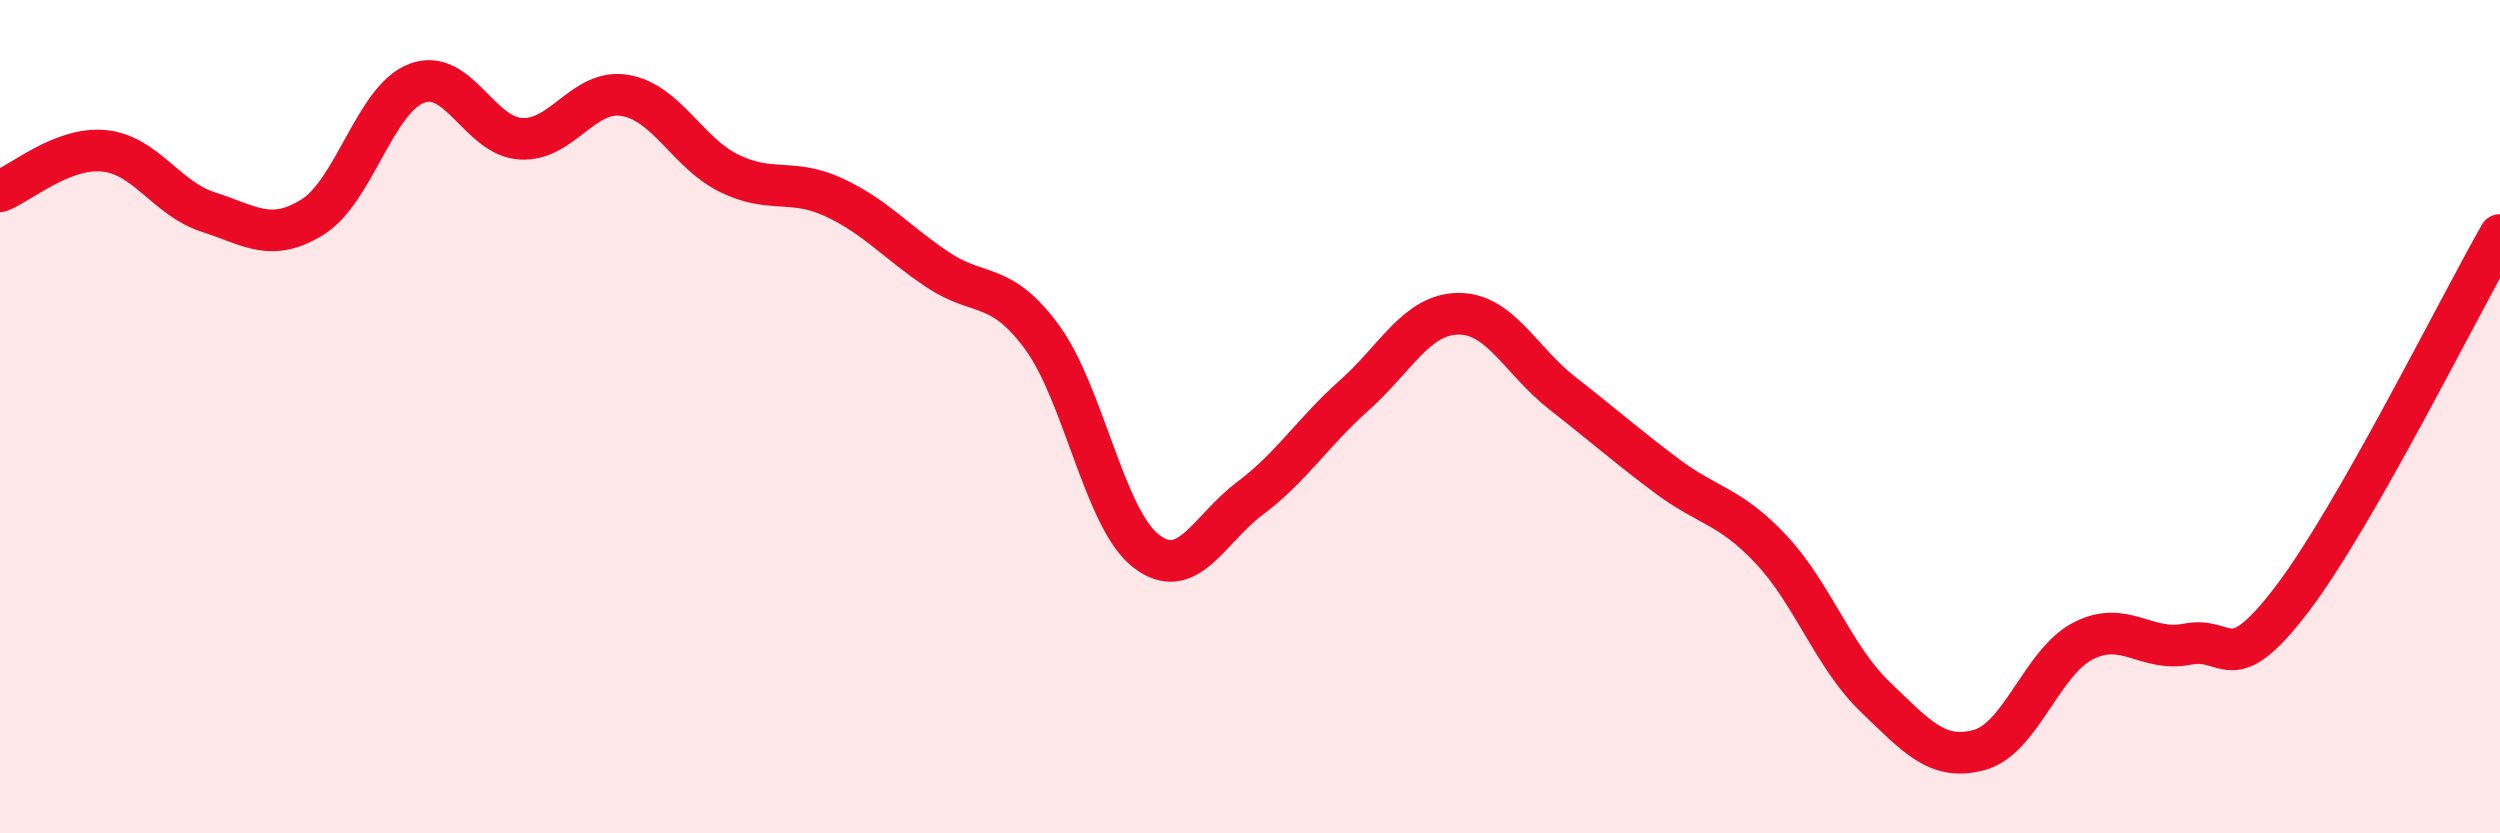
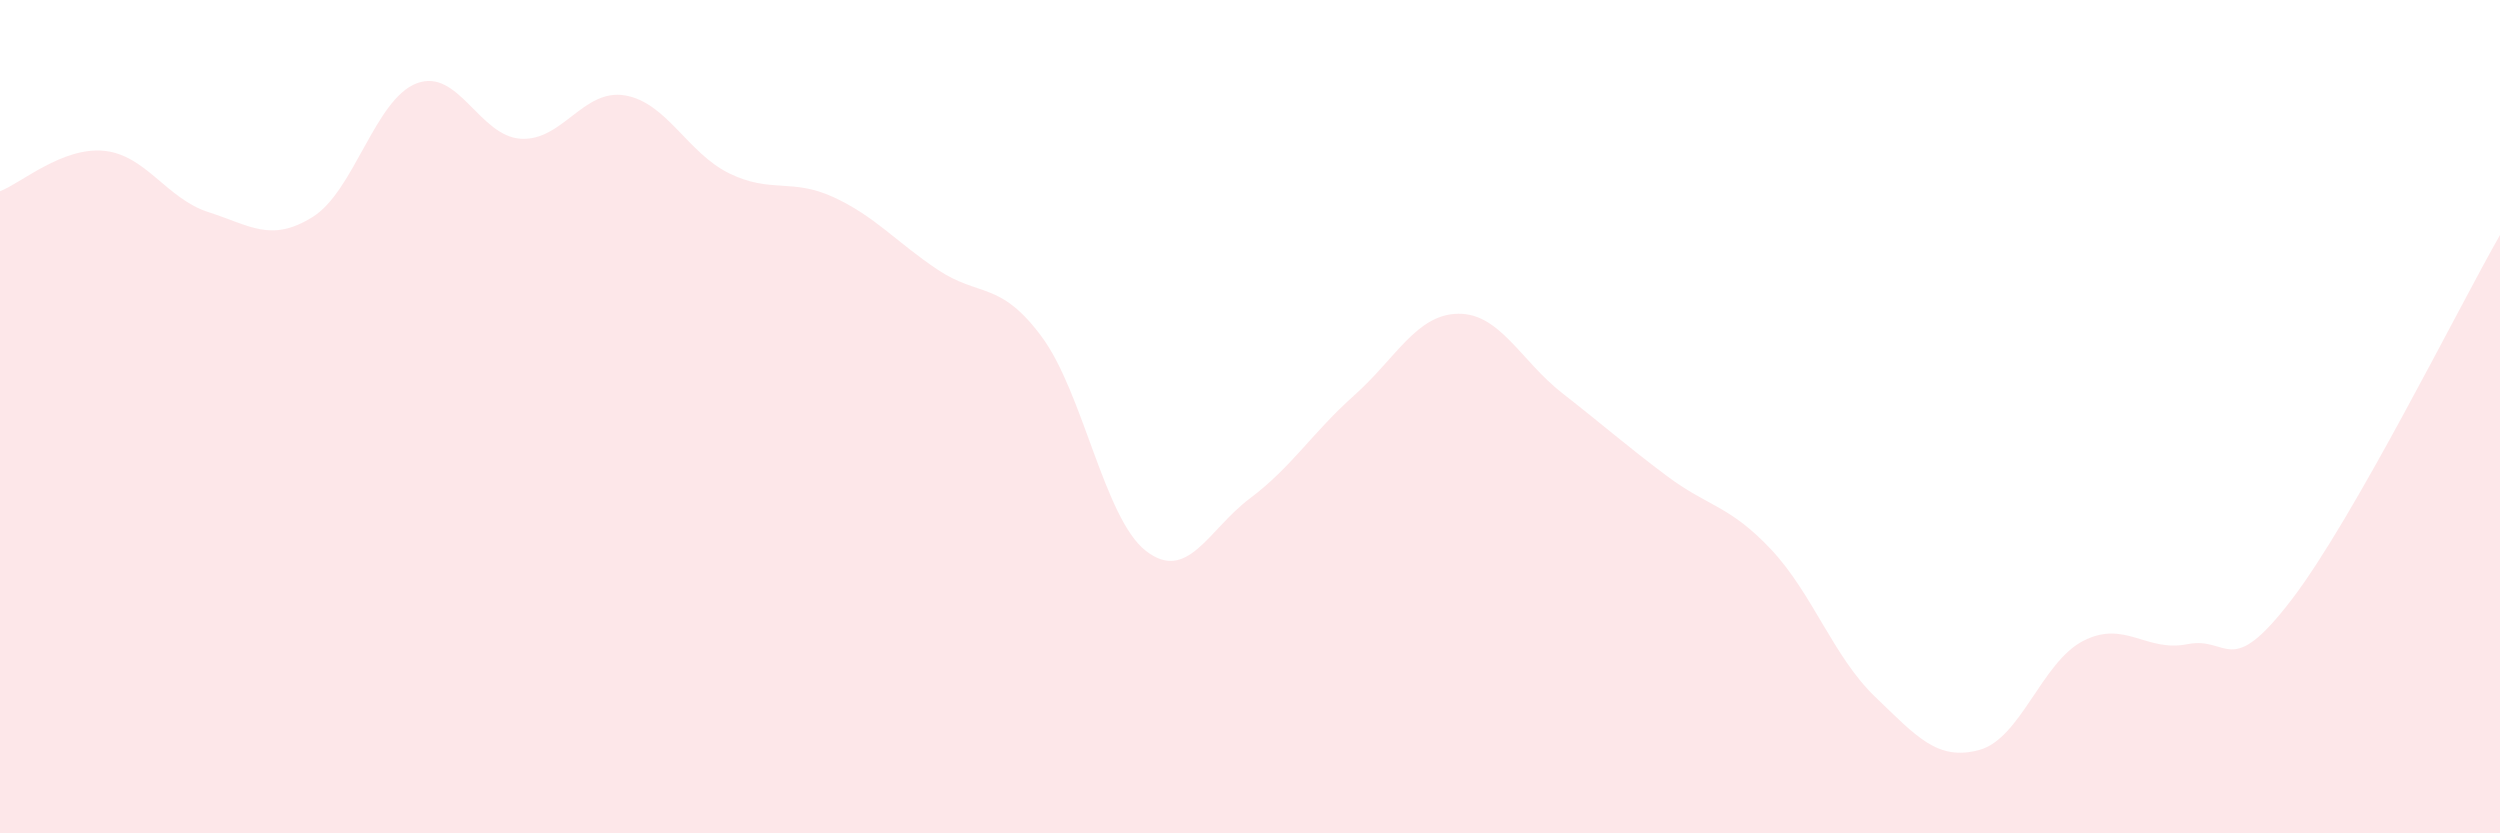
<svg xmlns="http://www.w3.org/2000/svg" width="60" height="20" viewBox="0 0 60 20">
  <path d="M 0,4.59 C 0.5,4.4 1.5,3.52 2.5,3.62 C 3.5,3.72 4,4.77 5,5.09 C 6,5.41 6.5,5.83 7.5,5.21 C 8.5,4.59 9,2.38 10,2 C 11,1.62 11.5,3.27 12.5,3.33 C 13.5,3.39 14,2.12 15,2.29 C 16,2.46 16.5,3.67 17.5,4.16 C 18.5,4.65 19,4.27 20,4.73 C 21,5.19 21.5,5.8 22.5,6.47 C 23.5,7.14 24,6.73 25,8.08 C 26,9.43 26.5,12.44 27.5,13.22 C 28.5,14 29,12.71 30,11.96 C 31,11.21 31.5,10.38 32.5,9.49 C 33.5,8.6 34,7.54 35,7.53 C 36,7.52 36.5,8.66 37.5,9.44 C 38.5,10.22 39,10.67 40,11.42 C 41,12.17 41.5,12.12 42.5,13.18 C 43.5,14.24 44,15.76 45,16.72 C 46,17.68 46.5,18.27 47.5,18 C 48.5,17.73 49,15.89 50,15.38 C 51,14.87 51.5,15.66 52.5,15.46 C 53.5,15.26 53.5,16.35 55,14.39 C 56.5,12.43 59,7.39 60,5.64L60 20L0 20Z" fill="#EB0A25" opacity="0.1" stroke-linecap="round" stroke-linejoin="round" />
-   <path d="M 0,4.59 C 0.5,4.4 1.5,3.52 2.5,3.62 C 3.5,3.72 4,4.77 5,5.09 C 6,5.41 6.5,5.83 7.5,5.21 C 8.5,4.59 9,2.38 10,2 C 11,1.62 11.5,3.27 12.5,3.33 C 13.5,3.39 14,2.12 15,2.29 C 16,2.46 16.5,3.67 17.5,4.16 C 18.5,4.65 19,4.27 20,4.73 C 21,5.19 21.5,5.8 22.5,6.47 C 23.5,7.14 24,6.73 25,8.08 C 26,9.43 26.5,12.44 27.5,13.22 C 28.5,14 29,12.71 30,11.96 C 31,11.21 31.5,10.38 32.5,9.49 C 33.5,8.6 34,7.54 35,7.53 C 36,7.52 36.5,8.66 37.5,9.44 C 38.5,10.22 39,10.67 40,11.42 C 41,12.17 41.5,12.12 42.5,13.18 C 43.5,14.24 44,15.76 45,16.72 C 46,17.68 46.5,18.27 47.5,18 C 48.5,17.73 49,15.89 50,15.38 C 51,14.87 51.5,15.66 52.5,15.46 C 53.5,15.26 53.5,16.35 55,14.39 C 56.5,12.43 59,7.39 60,5.64" stroke="#EB0A25" stroke-width="1" fill="none" stroke-linecap="round" stroke-linejoin="round" />
</svg>